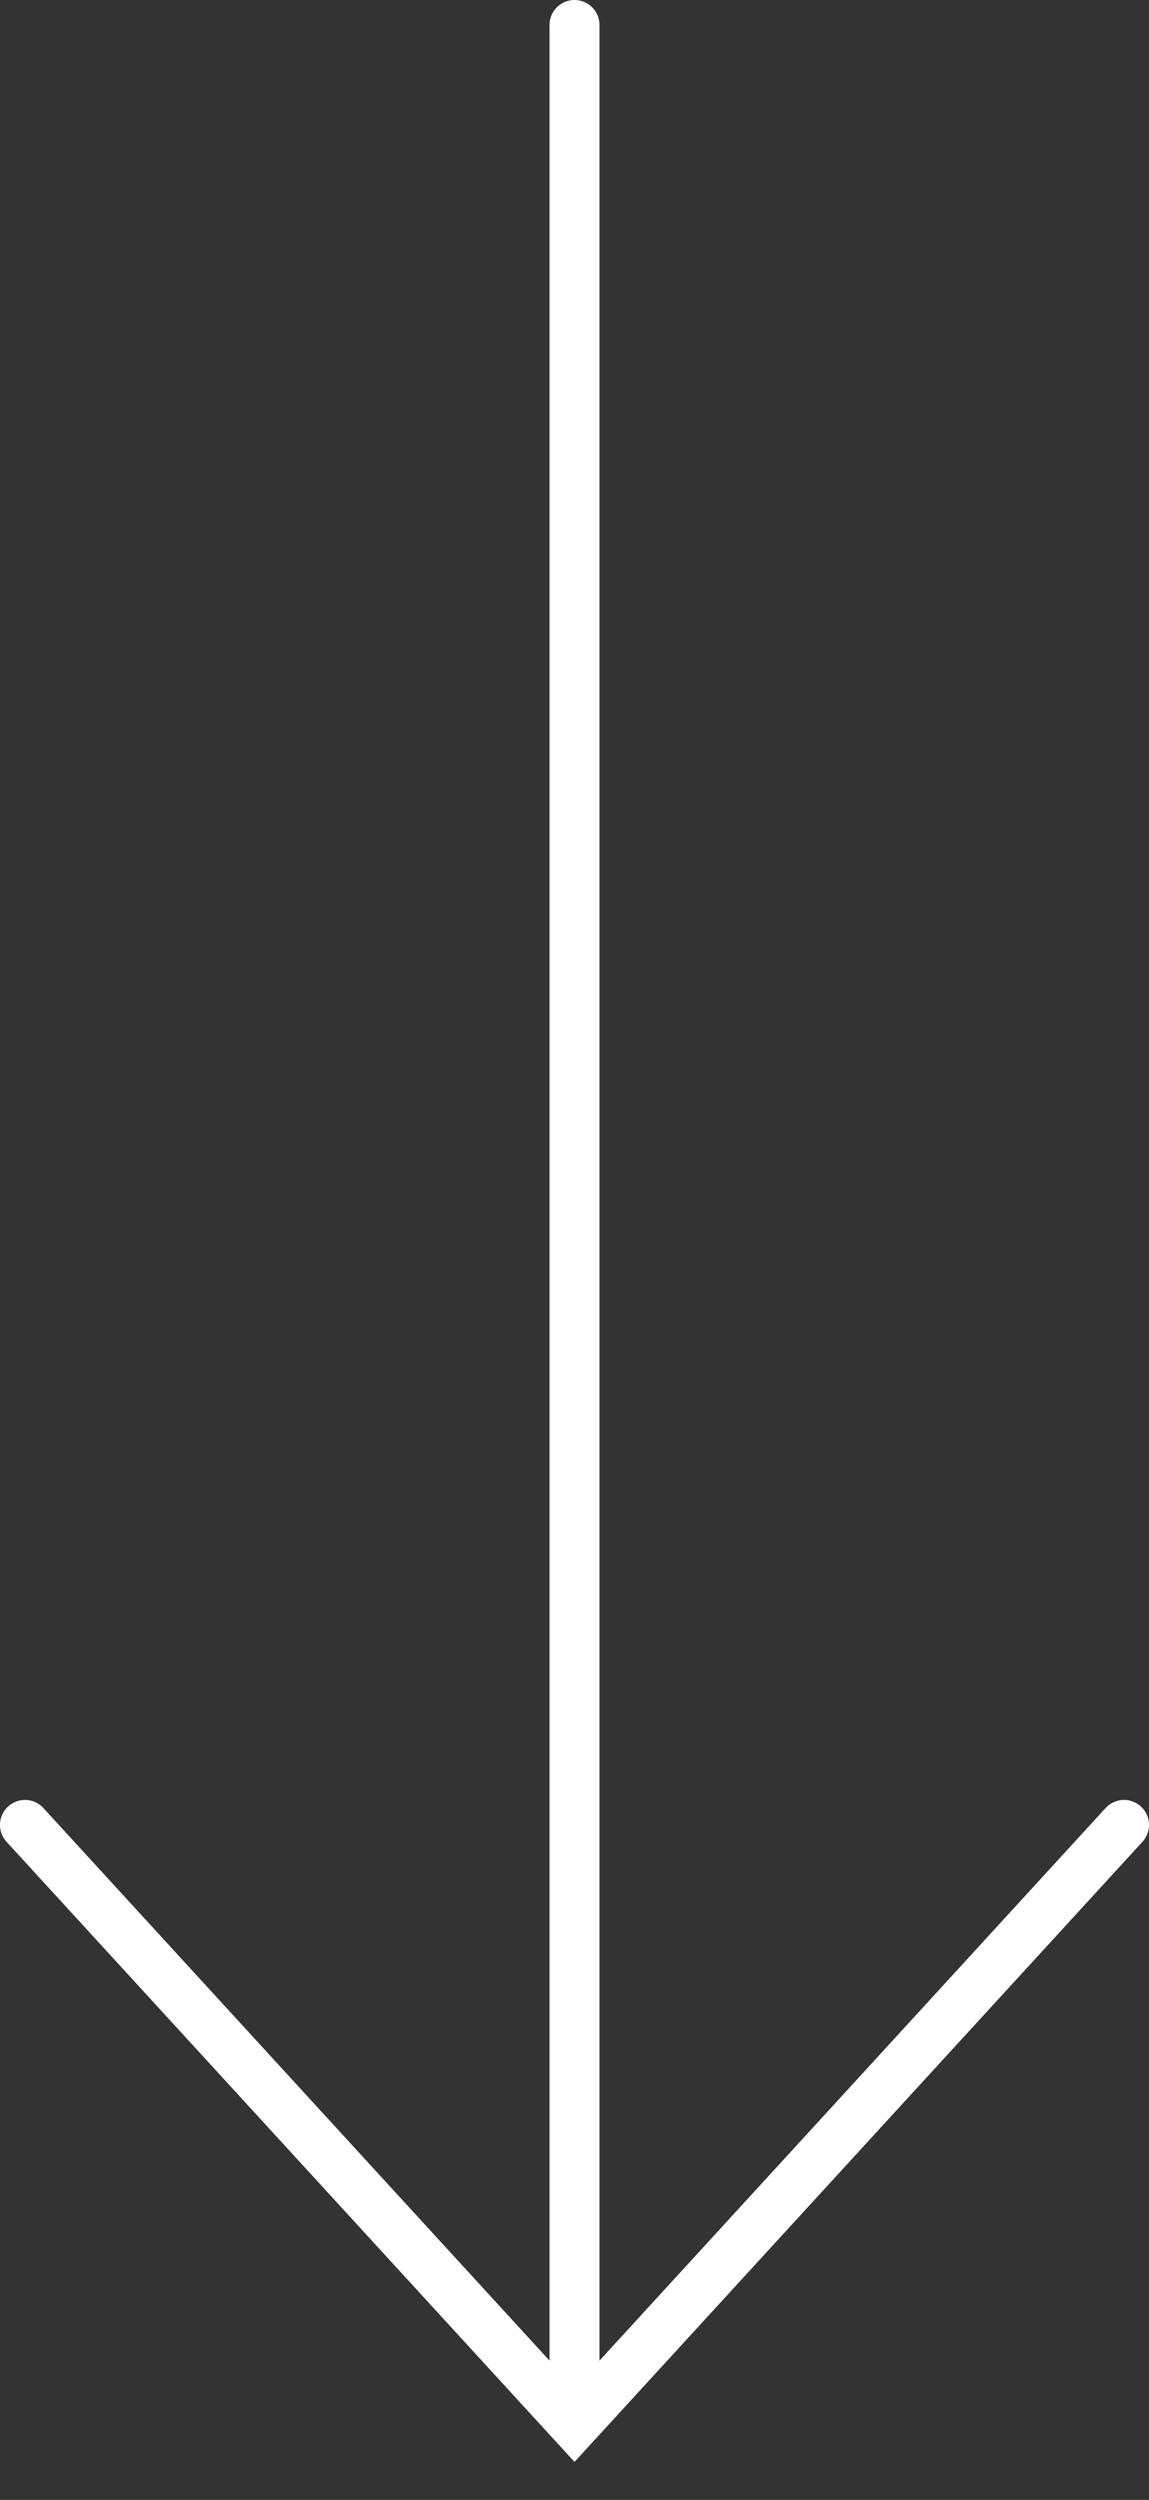
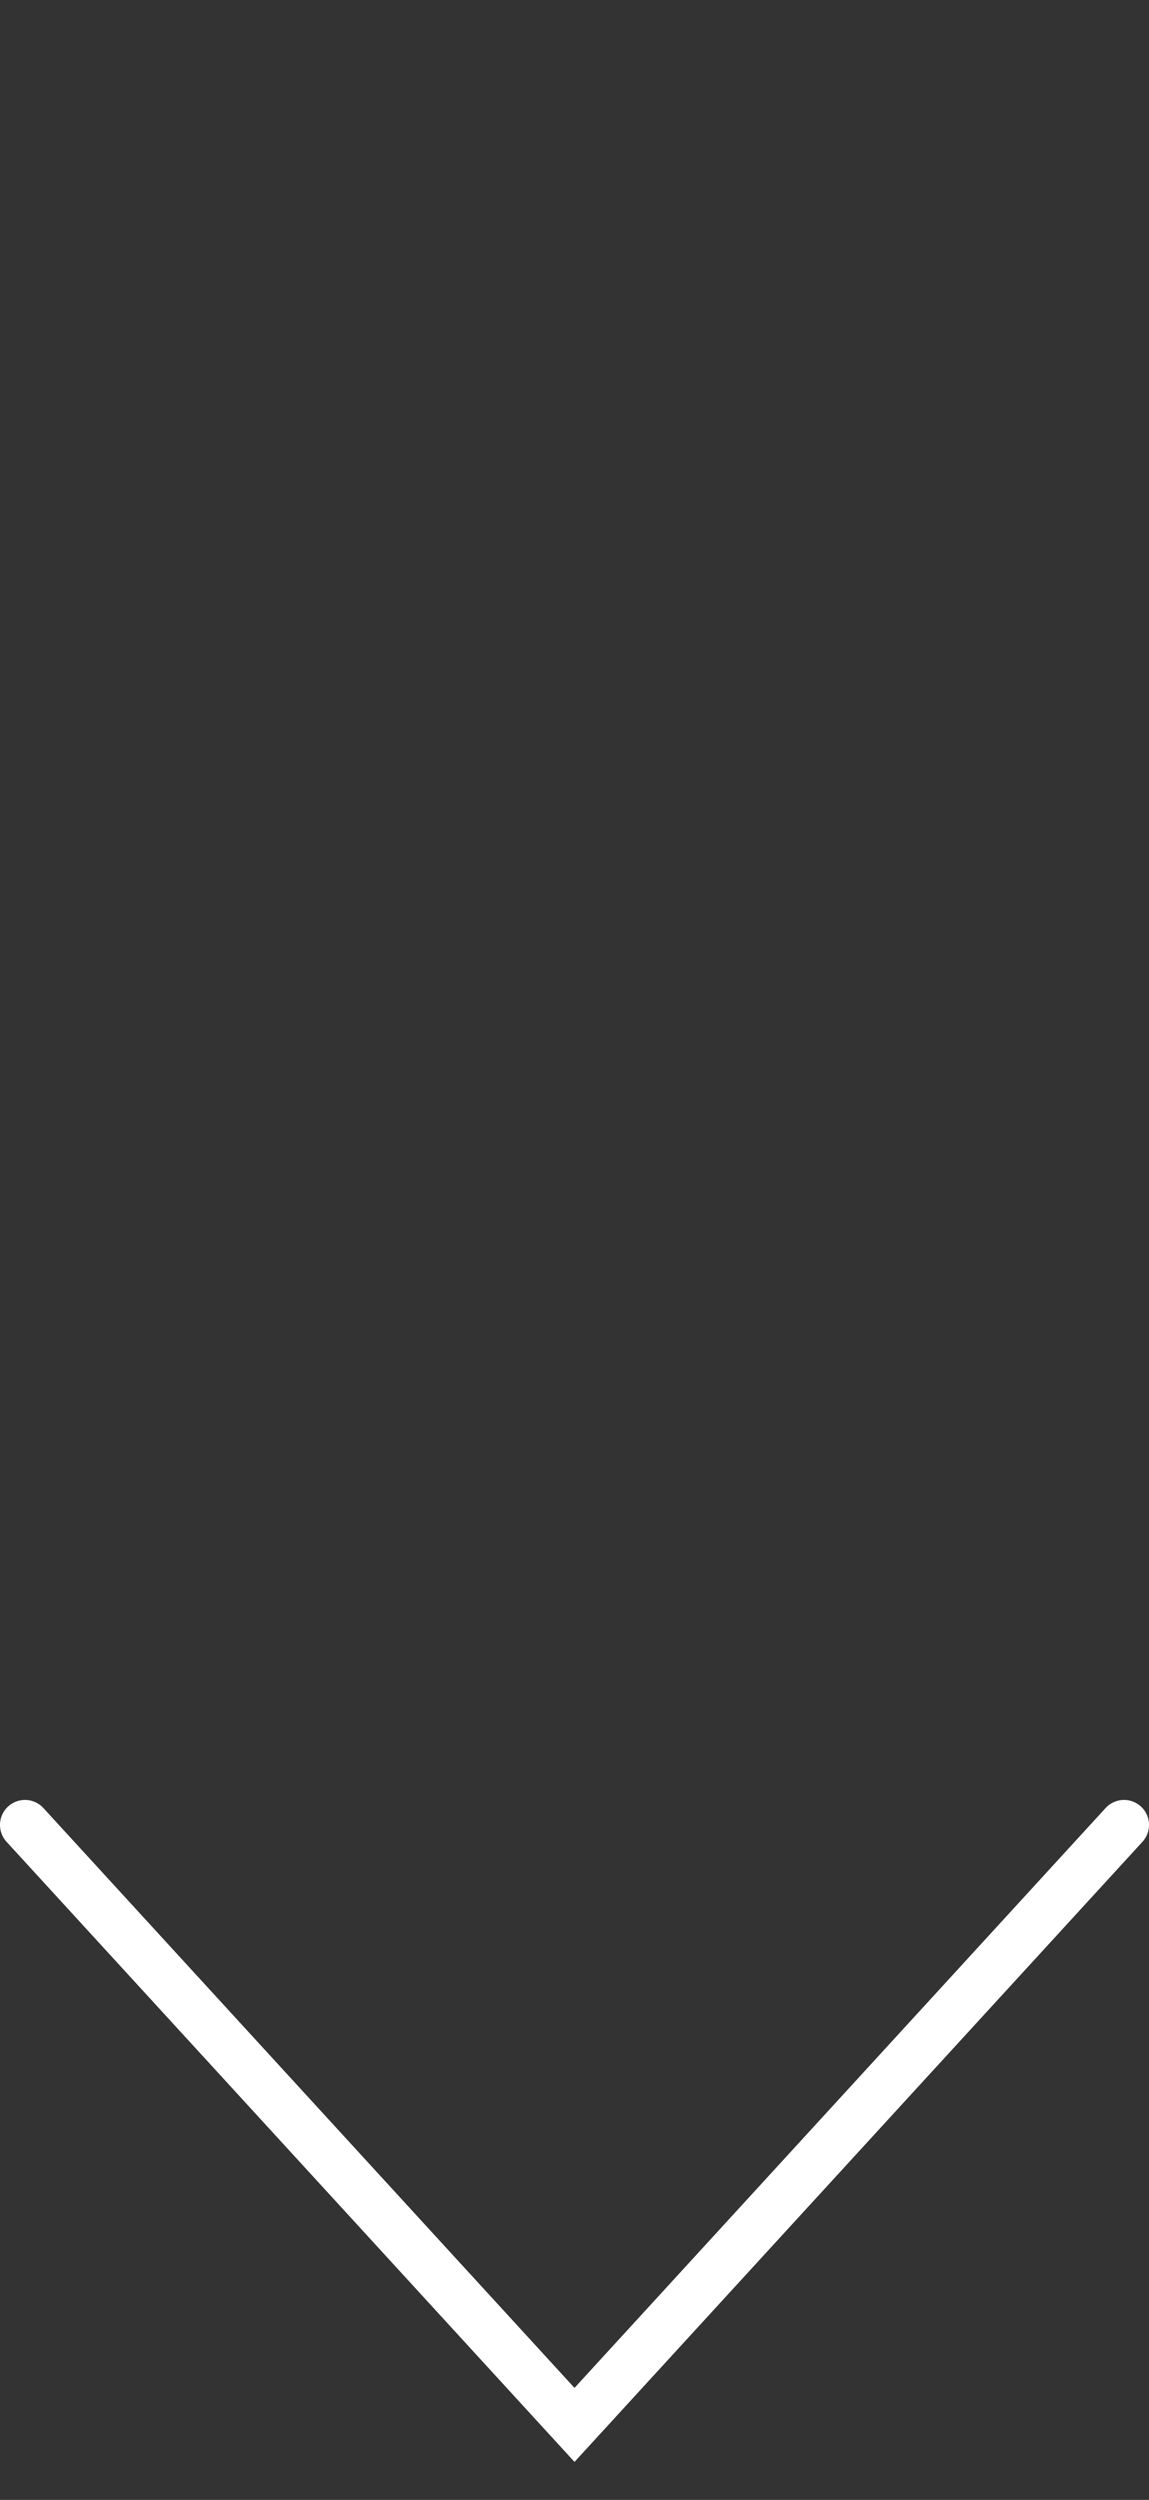
<svg xmlns="http://www.w3.org/2000/svg" width="23" height="50" viewBox="0 0 23 50" fill="none">
  <rect x="0" y="0" width="23" height="50" fill="#333333" stroke="none" />
-   <path d="M11.5 0.5L11.5 47.5" stroke="white" stroke-linecap="round" />
  <path d="M0.5 36.5L11.5 48.5L22.5 36.5" stroke="white" stroke-linecap="round" />
</svg>